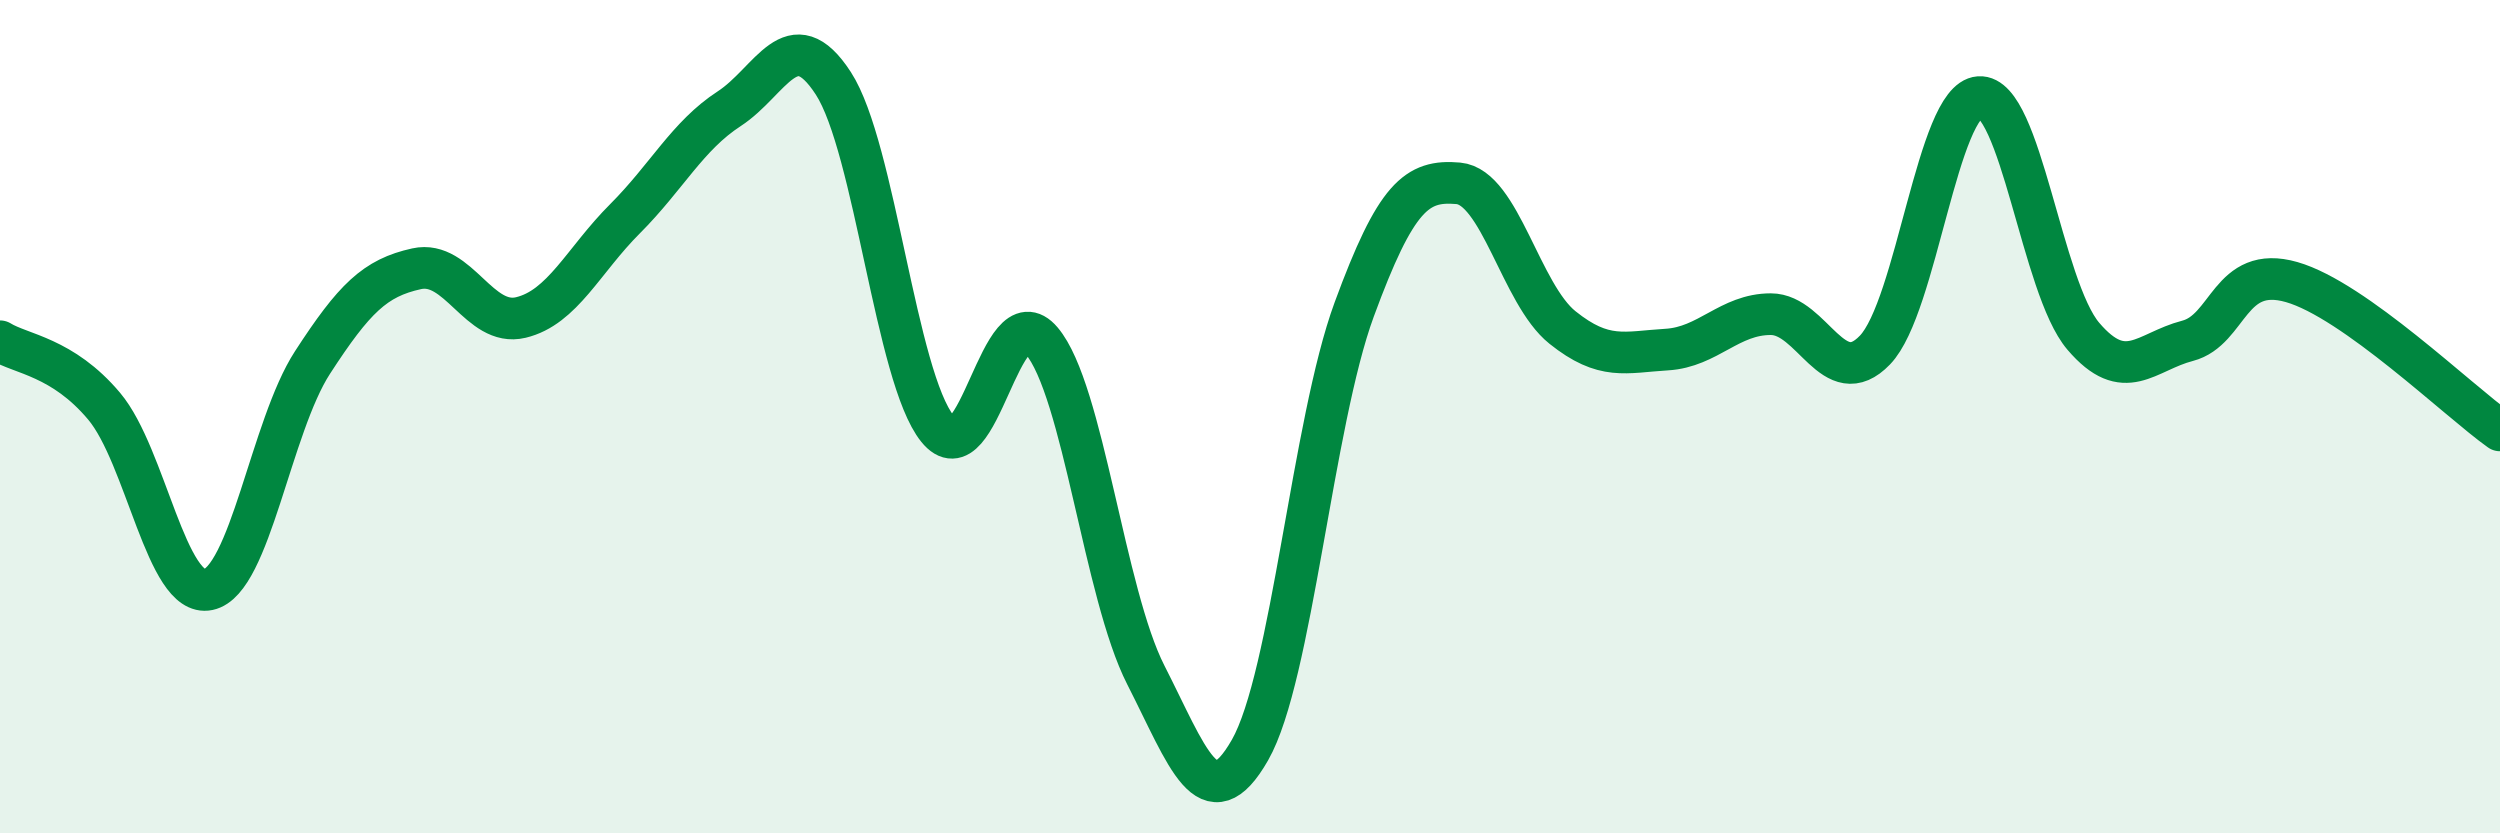
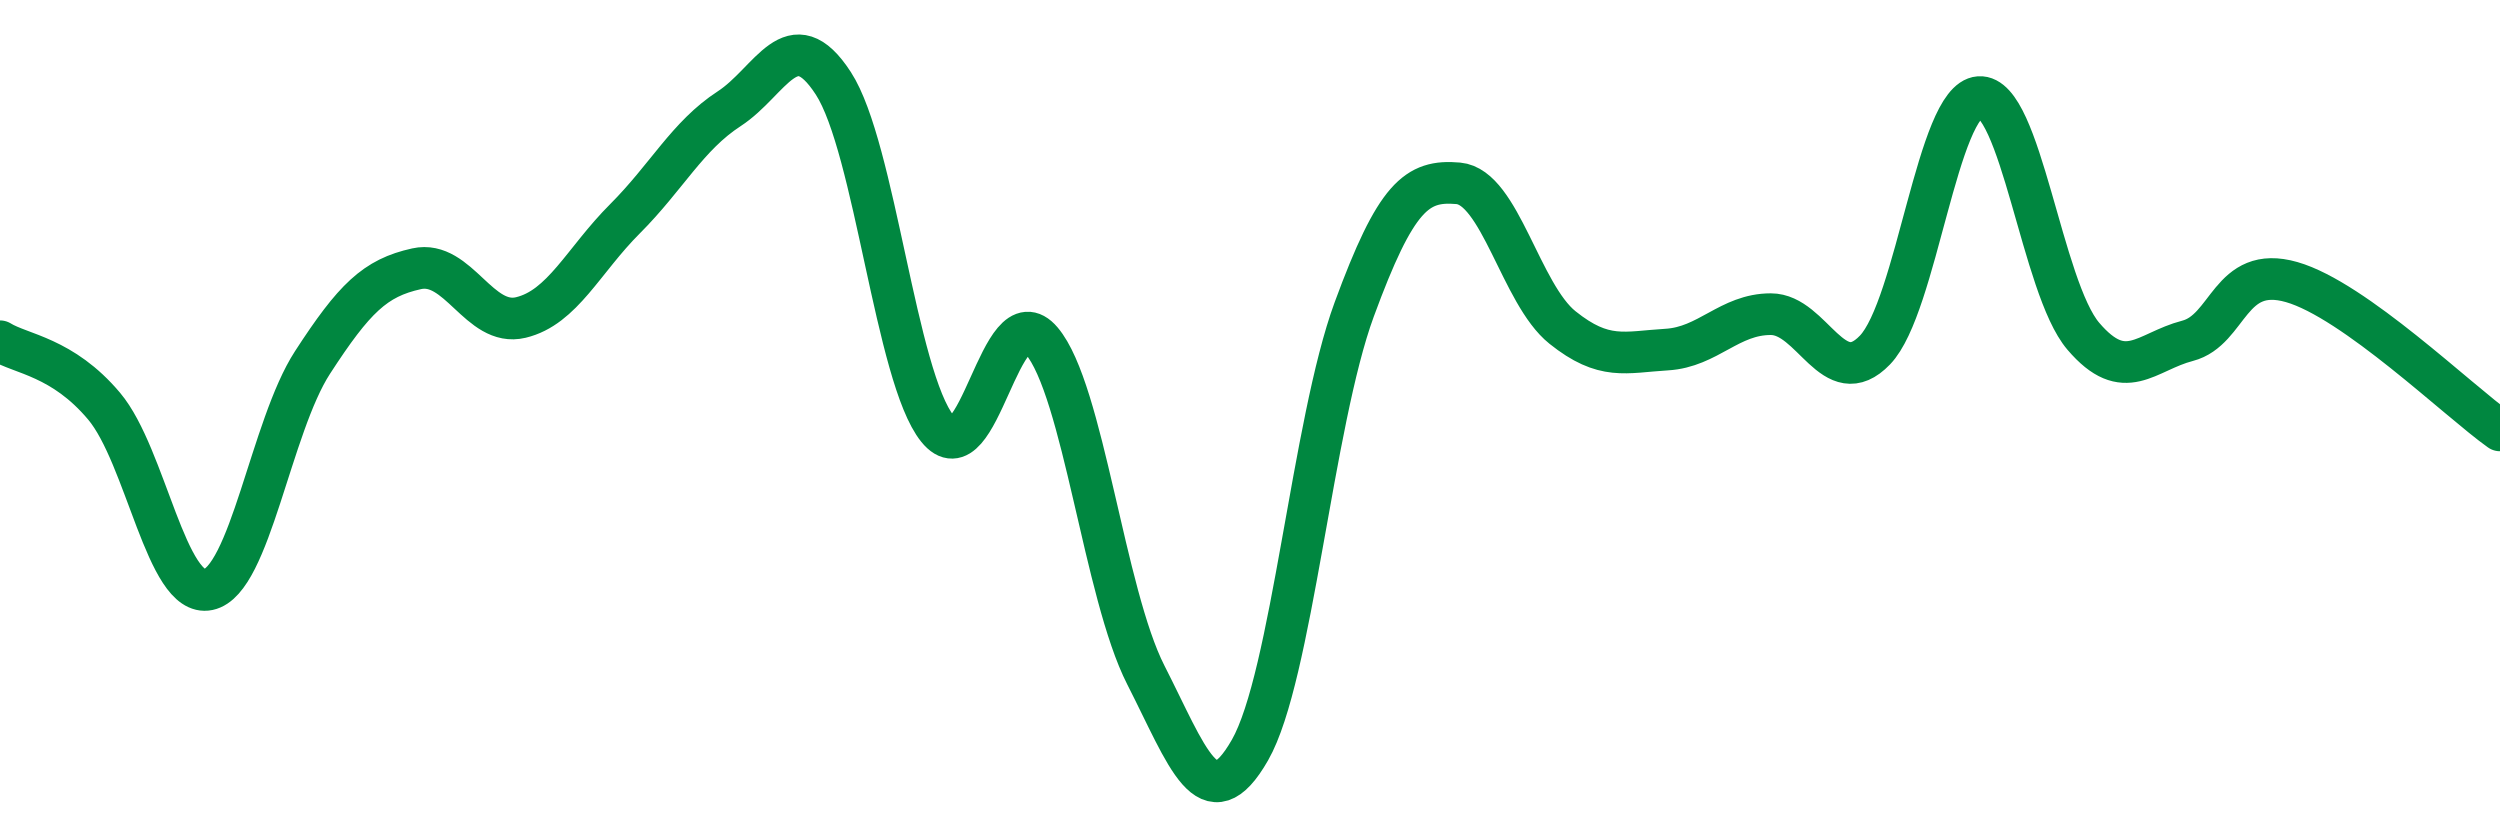
<svg xmlns="http://www.w3.org/2000/svg" width="60" height="20" viewBox="0 0 60 20">
-   <path d="M 0,8.19 C 0.5,8.5 1.5,8.56 2.5,9.75 C 3.5,10.94 4,14.36 5,14.15 C 6,13.94 6.5,10.24 7.5,8.7 C 8.5,7.16 9,6.67 10,6.45 C 11,6.23 11.5,7.86 12.5,7.62 C 13.5,7.38 14,6.25 15,5.25 C 16,4.25 16.5,3.26 17.5,2.61 C 18.5,1.96 19,0.46 20,2 C 21,3.54 21.5,9.05 22.5,10.29 C 23.5,11.53 24,7 25,8.18 C 26,9.36 26.5,14.24 27.5,16.2 C 28.5,18.16 29,19.75 30,18 C 31,16.25 31.5,10.15 32.5,7.43 C 33.5,4.71 34,4.31 35,4.4 C 36,4.49 36.5,7.06 37.5,7.86 C 38.5,8.66 39,8.45 40,8.39 C 41,8.33 41.5,7.54 42.5,7.54 C 43.5,7.54 44,9.44 45,8.4 C 46,7.36 46.5,2.4 47.5,2.33 C 48.5,2.26 49,6.9 50,8.07 C 51,9.24 51.5,8.44 52.5,8.18 C 53.5,7.92 53.5,6.34 55,6.77 C 56.5,7.2 59,9.62 60,10.33L60 20L0 20Z" fill="#008740" opacity="0.1" stroke-linecap="round" stroke-linejoin="round" />
  <path d="M 0,8.19 C 0.5,8.5 1.5,8.56 2.5,9.75 C 3.5,10.94 4,14.36 5,14.15 C 6,13.94 6.5,10.24 7.5,8.7 C 8.5,7.16 9,6.67 10,6.45 C 11,6.23 11.5,7.86 12.5,7.62 C 13.5,7.38 14,6.25 15,5.25 C 16,4.25 16.5,3.26 17.5,2.61 C 18.5,1.96 19,0.46 20,2 C 21,3.54 21.5,9.05 22.5,10.29 C 23.5,11.53 24,7 25,8.18 C 26,9.36 26.5,14.24 27.5,16.2 C 28.5,18.16 29,19.75 30,18 C 31,16.25 31.5,10.15 32.5,7.43 C 33.5,4.71 34,4.31 35,4.4 C 36,4.49 36.5,7.06 37.5,7.86 C 38.5,8.66 39,8.45 40,8.39 C 41,8.33 41.5,7.54 42.5,7.54 C 43.5,7.54 44,9.44 45,8.4 C 46,7.36 46.5,2.4 47.5,2.33 C 48.5,2.26 49,6.9 50,8.07 C 51,9.24 51.5,8.44 52.5,8.18 C 53.5,7.92 53.5,6.34 55,6.77 C 56.5,7.2 59,9.62 60,10.33" stroke="#008740" stroke-width="1" fill="none" stroke-linecap="round" stroke-linejoin="round" />
</svg>